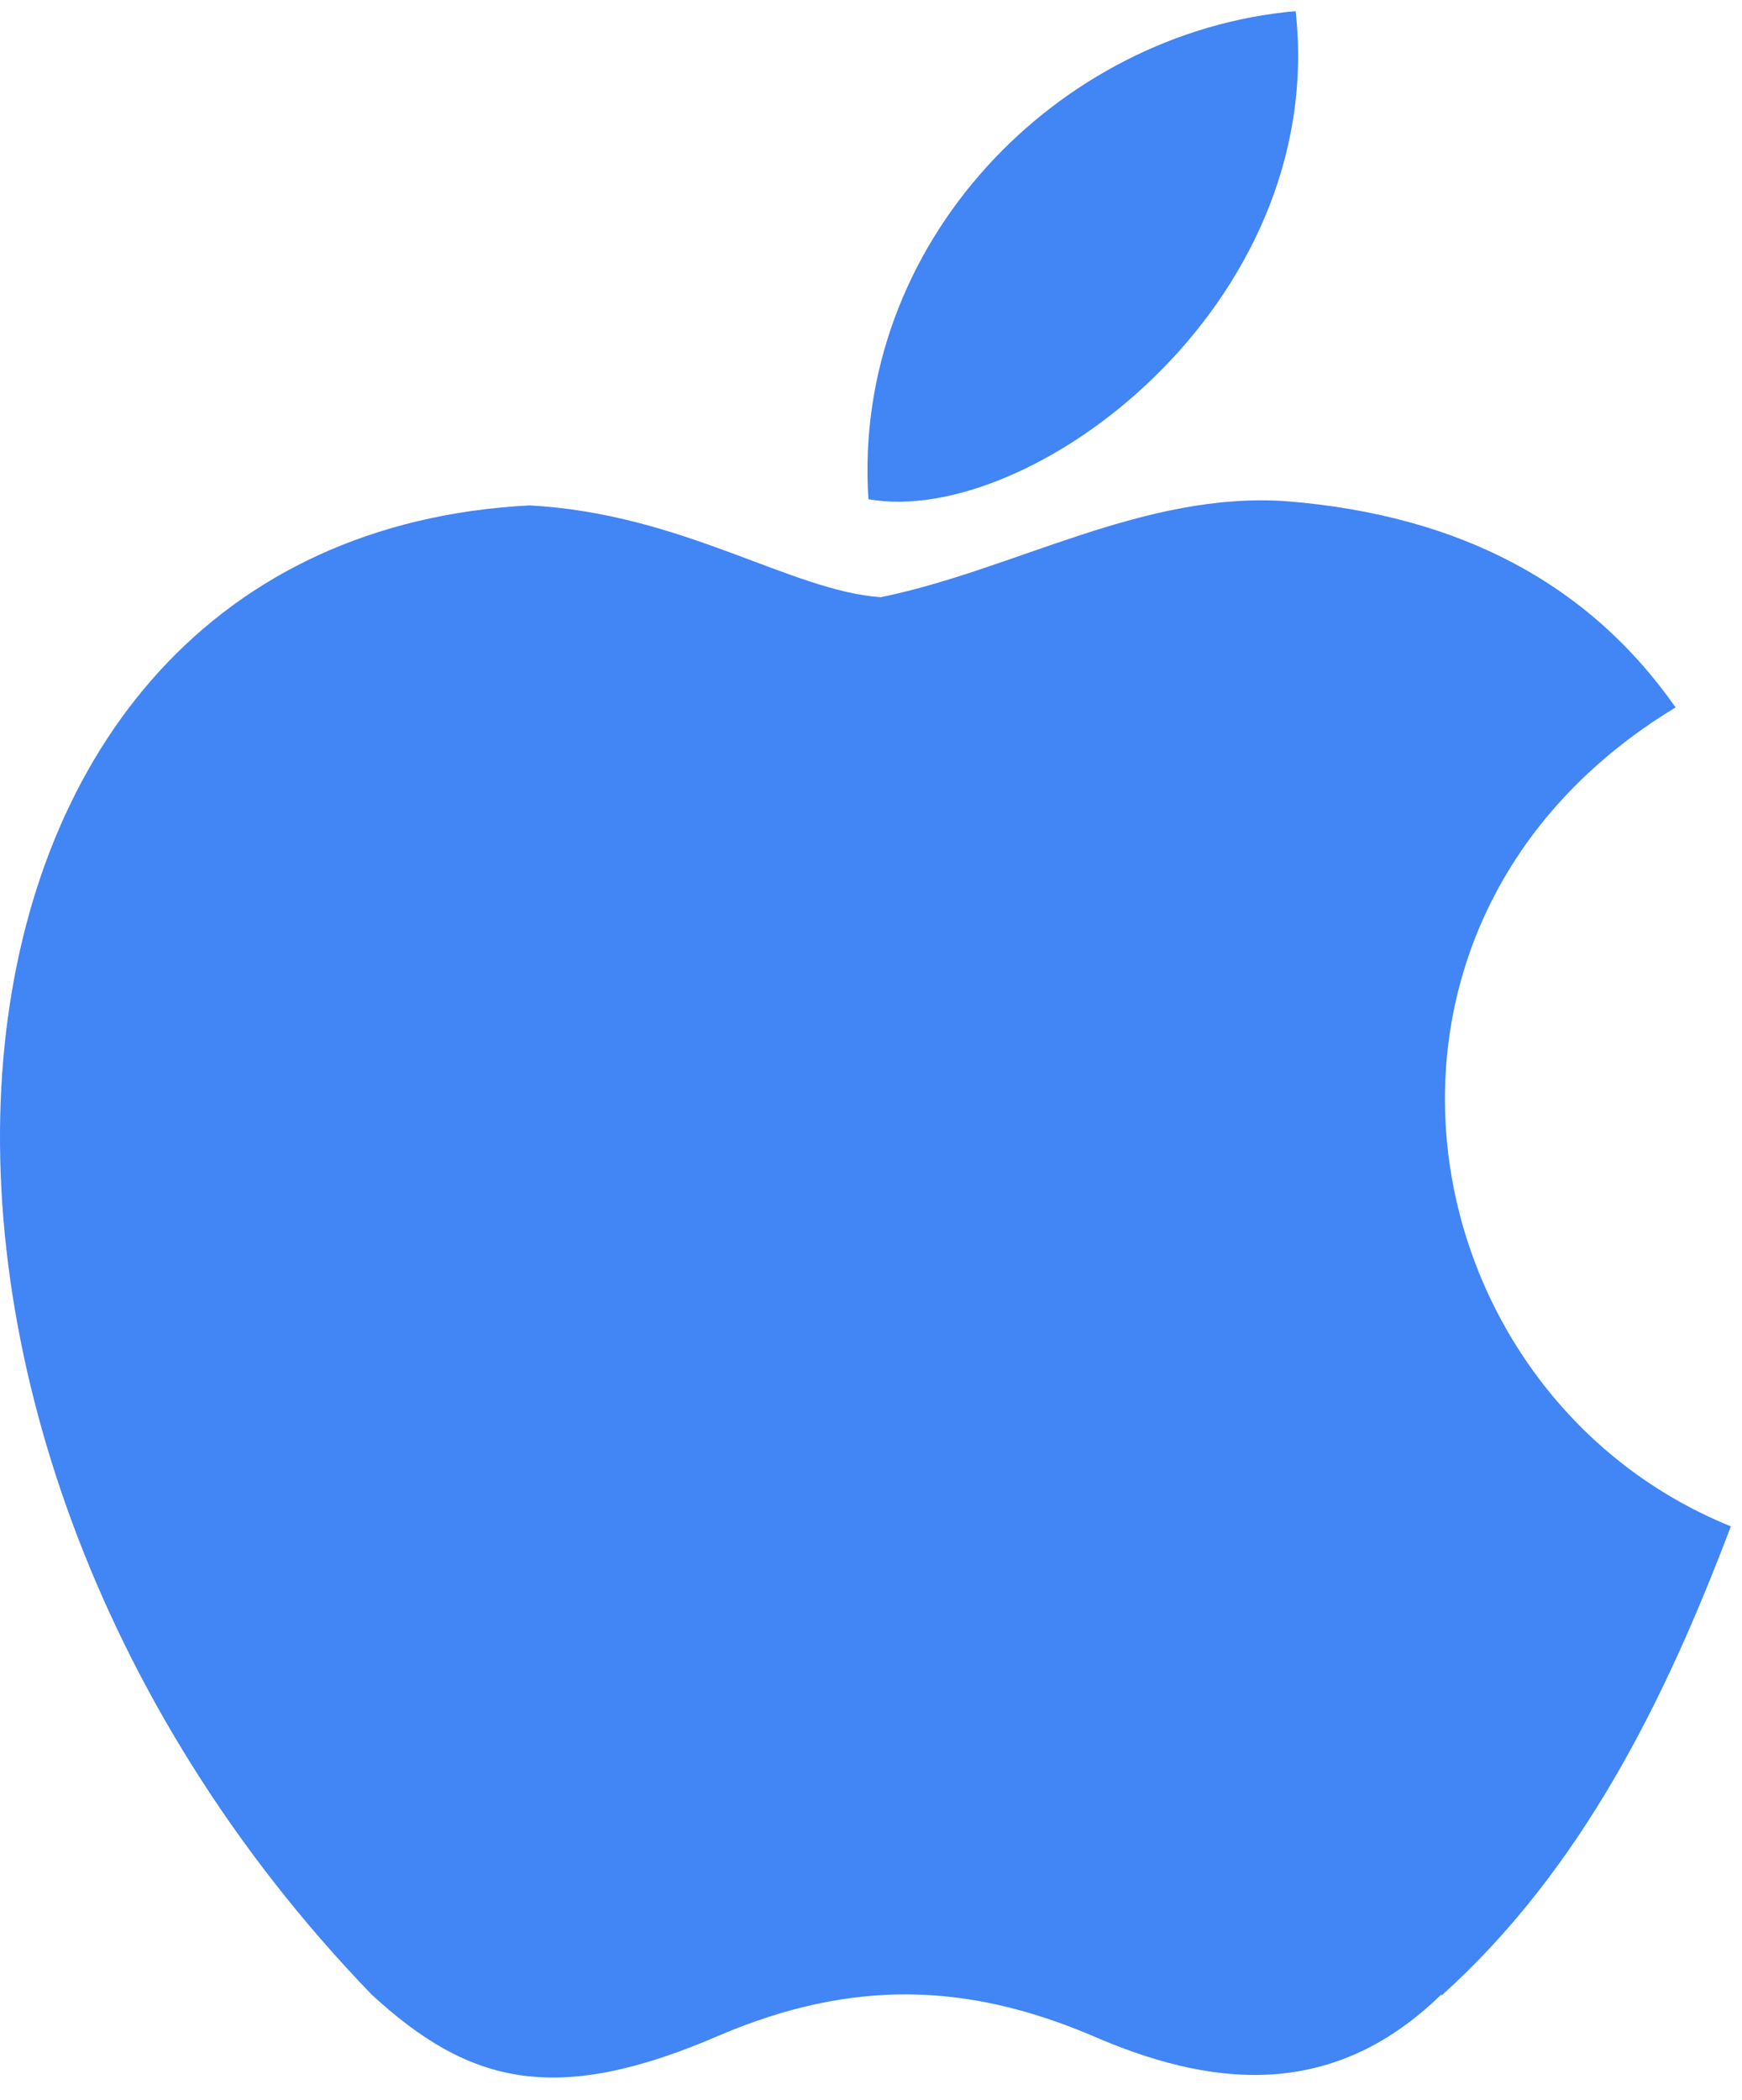
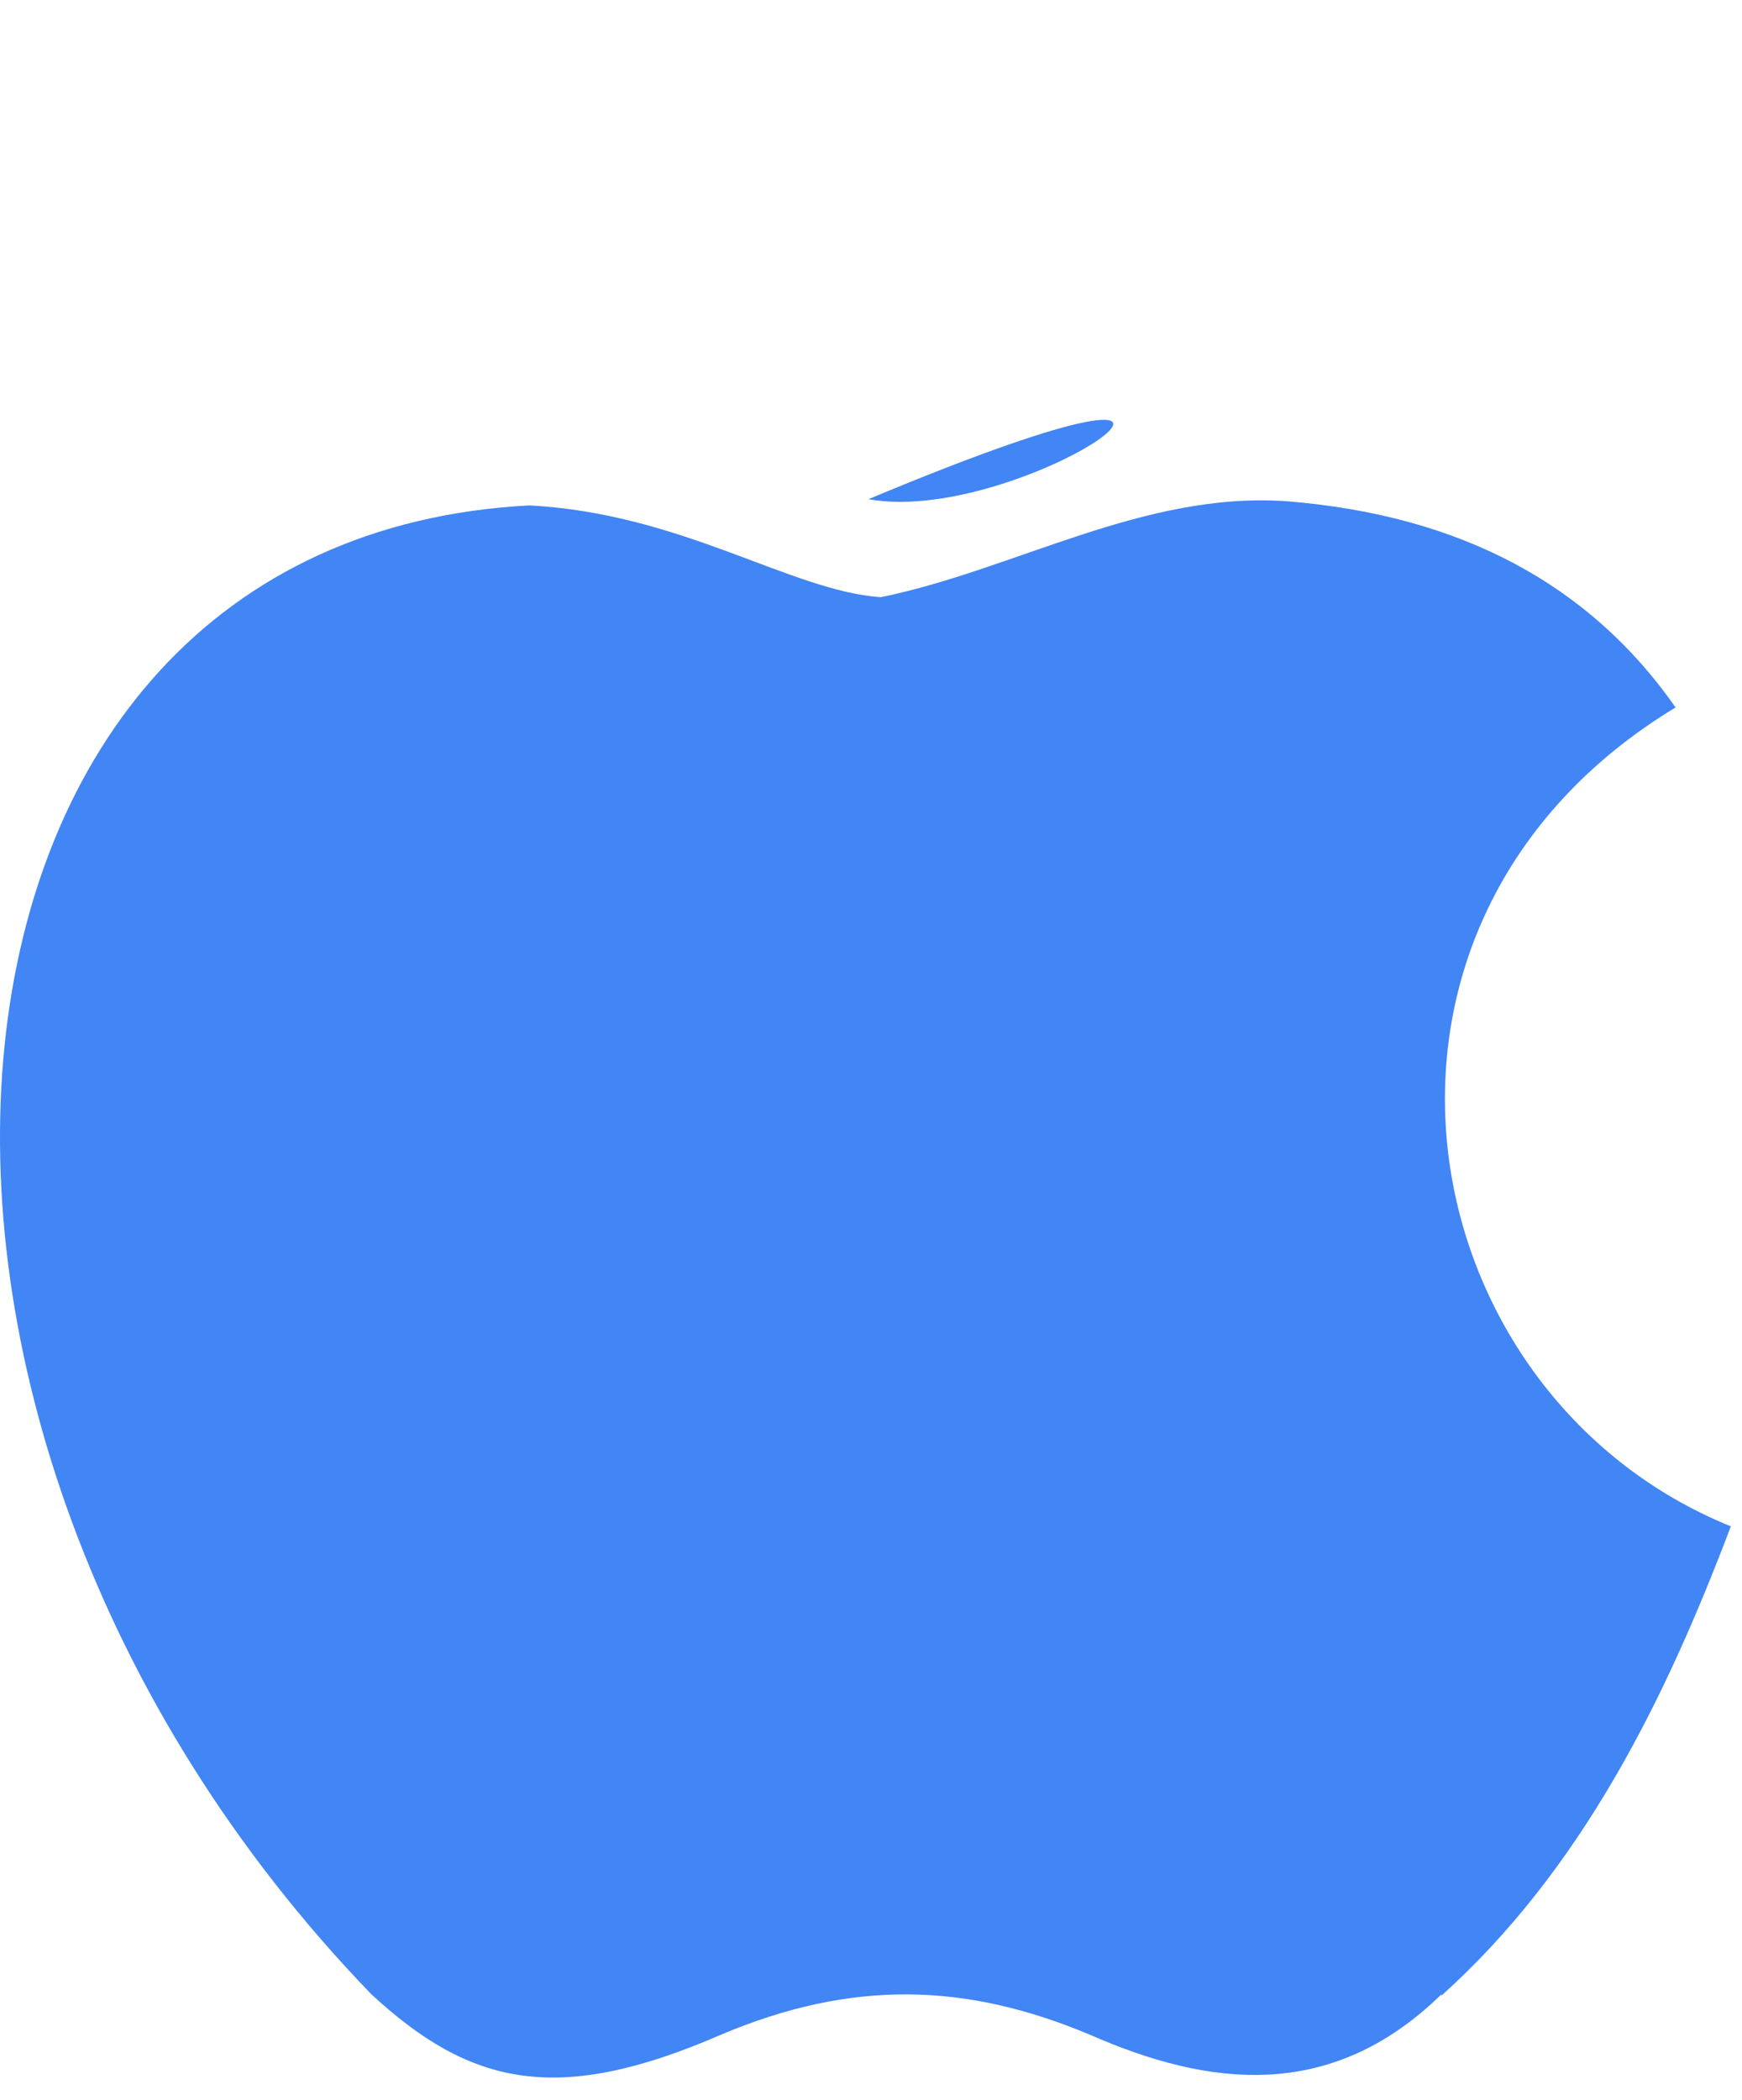
<svg xmlns="http://www.w3.org/2000/svg" width="39" height="47" viewBox="0 0 39 47" fill="none">
-   <path d="M32.271 44.638C29.779 47.072 27.029 46.693 24.409 45.545C21.622 44.374 19.075 44.3 16.132 45.545C12.467 47.137 10.522 46.674 8.315 44.638C-4.146 31.724 -2.307 12.053 11.856 11.312C15.29 11.497 17.695 13.224 19.718 13.367C22.726 12.752 25.604 10.988 28.823 11.22C32.69 11.534 35.582 13.071 37.513 15.834C29.558 20.648 31.444 31.201 38.75 34.163C37.288 38.028 35.412 41.846 32.267 44.67L32.271 44.638ZM19.442 11.173C19.07 5.434 23.691 0.713 29.007 0.25C29.738 6.869 23.029 11.821 19.442 11.173Z" fill="#4285F4" />
+   <path d="M32.271 44.638C29.779 47.072 27.029 46.693 24.409 45.545C21.622 44.374 19.075 44.3 16.132 45.545C12.467 47.137 10.522 46.674 8.315 44.638C-4.146 31.724 -2.307 12.053 11.856 11.312C15.29 11.497 17.695 13.224 19.718 13.367C22.726 12.752 25.604 10.988 28.823 11.22C32.69 11.534 35.582 13.071 37.513 15.834C29.558 20.648 31.444 31.201 38.75 34.163C37.288 38.028 35.412 41.846 32.267 44.67L32.271 44.638ZM19.442 11.173C29.738 6.869 23.029 11.821 19.442 11.173Z" fill="#4285F4" />
</svg>